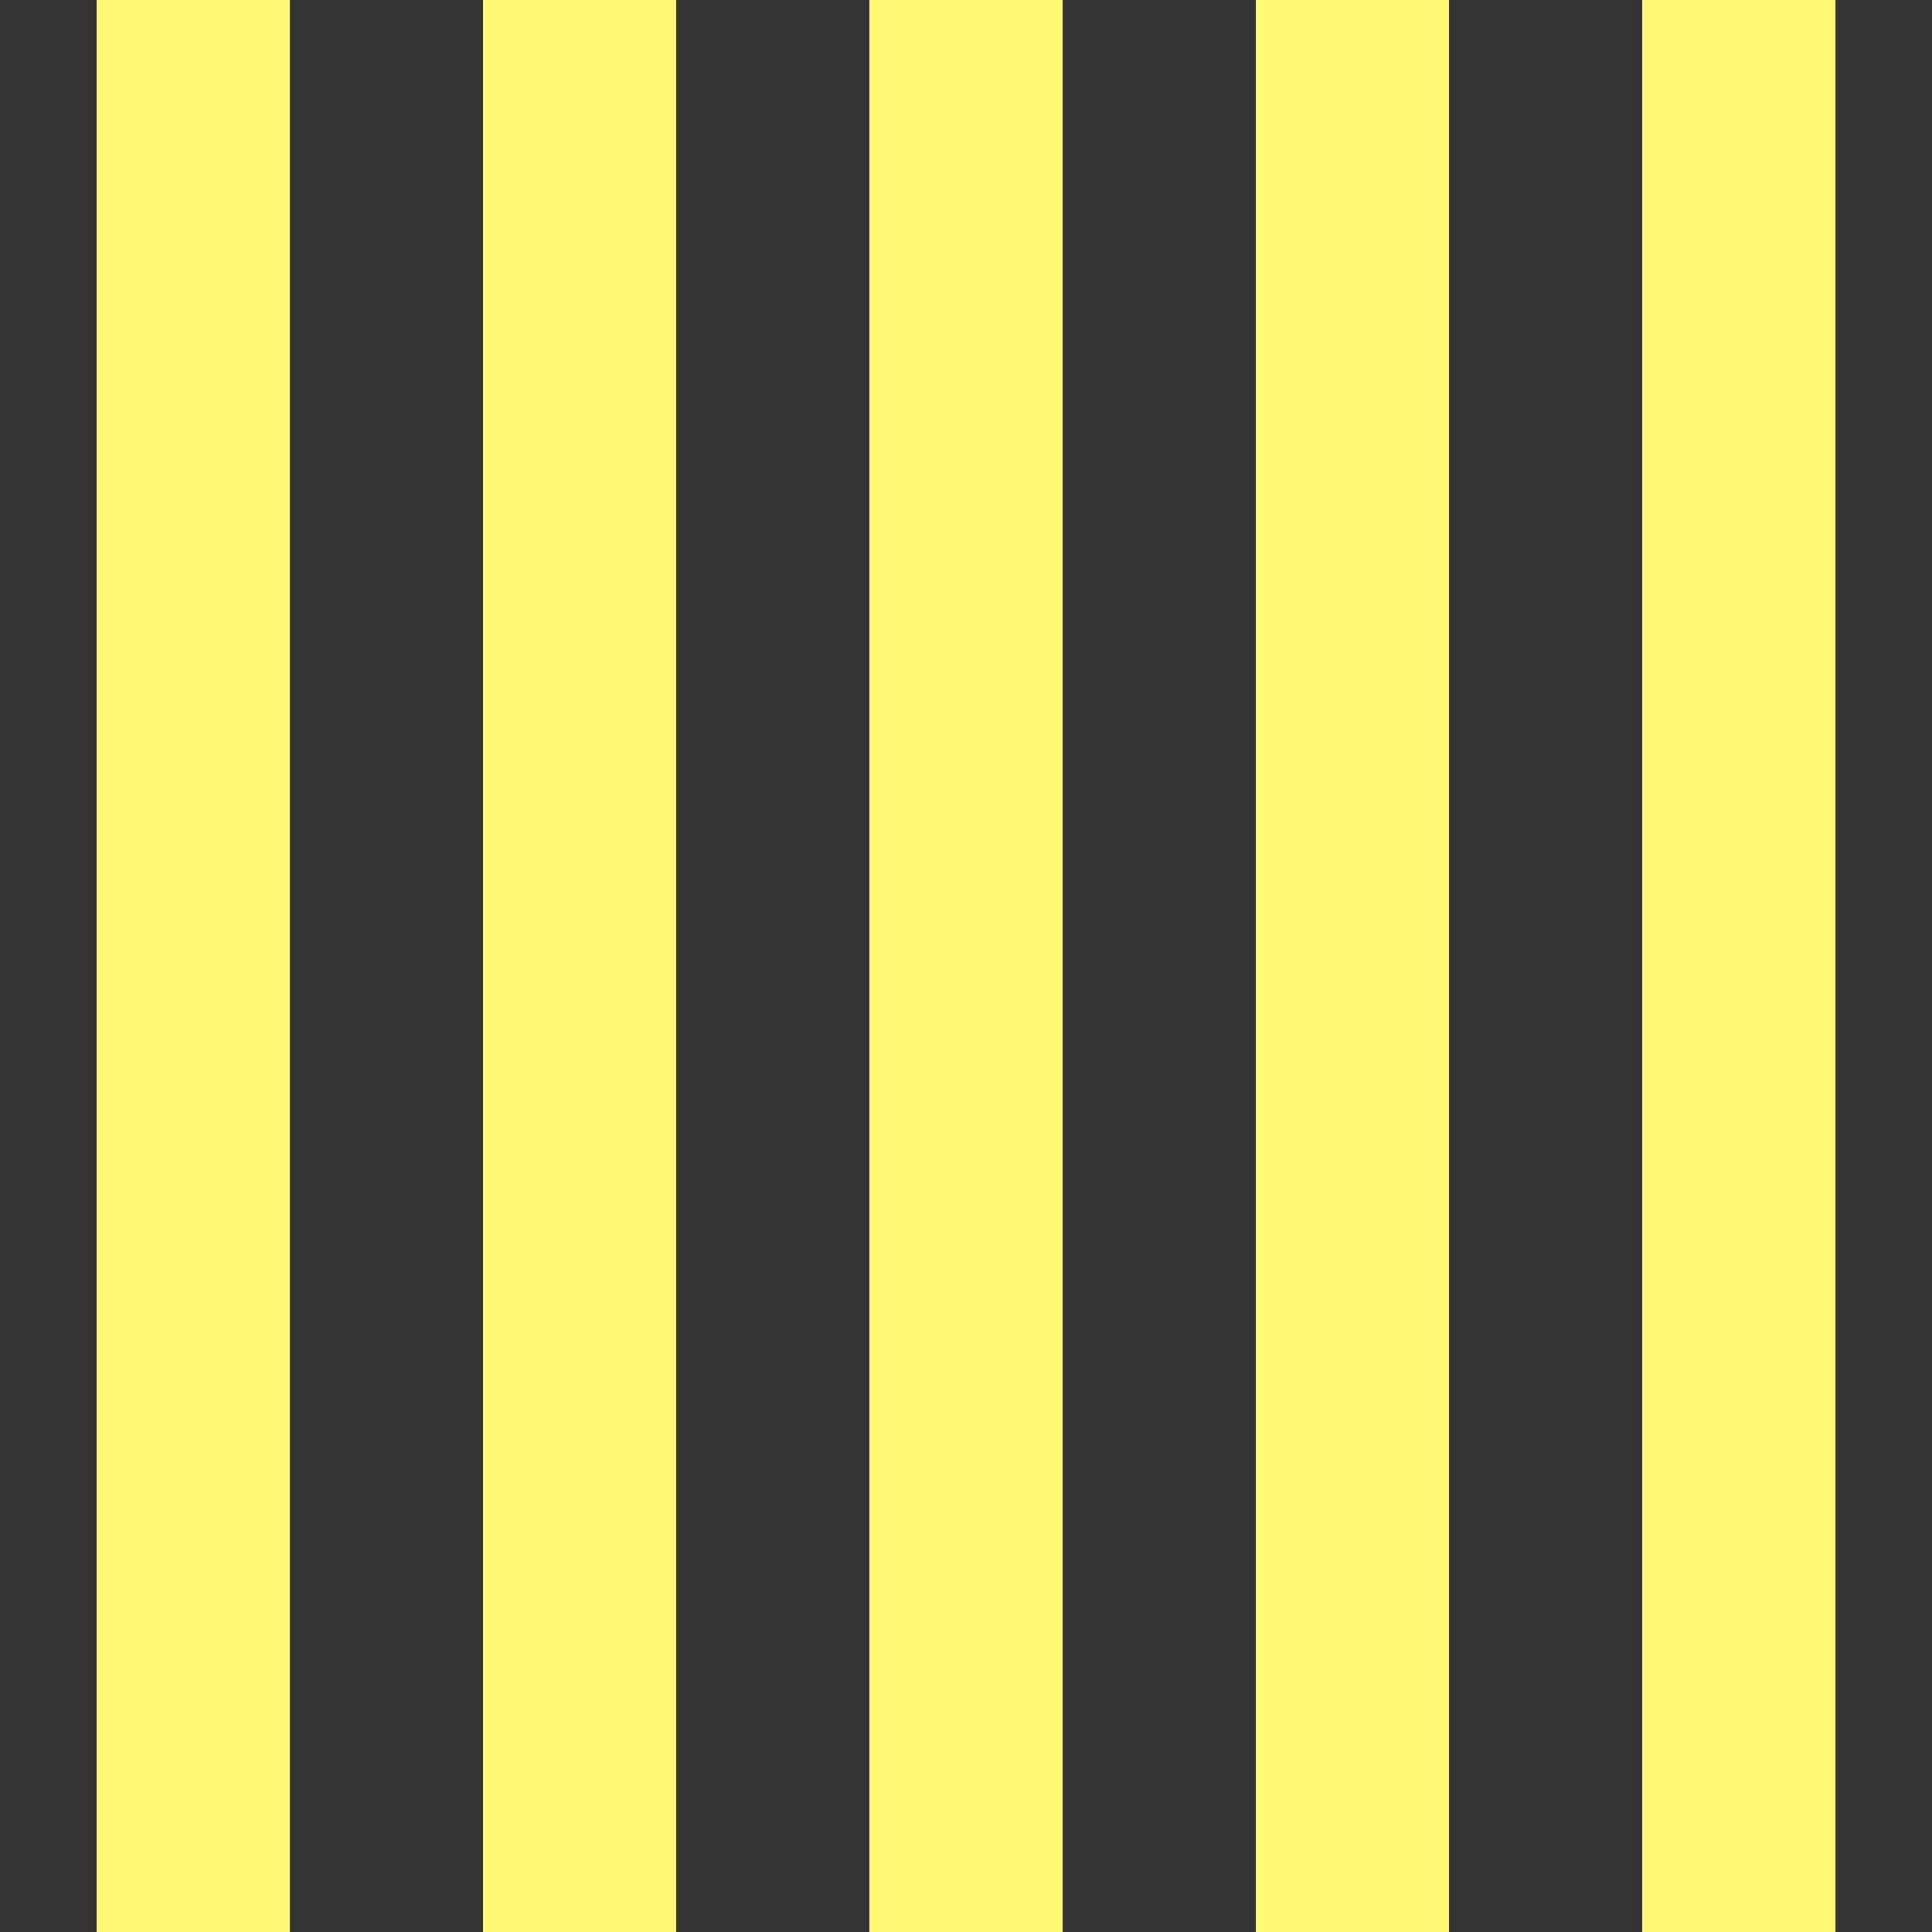
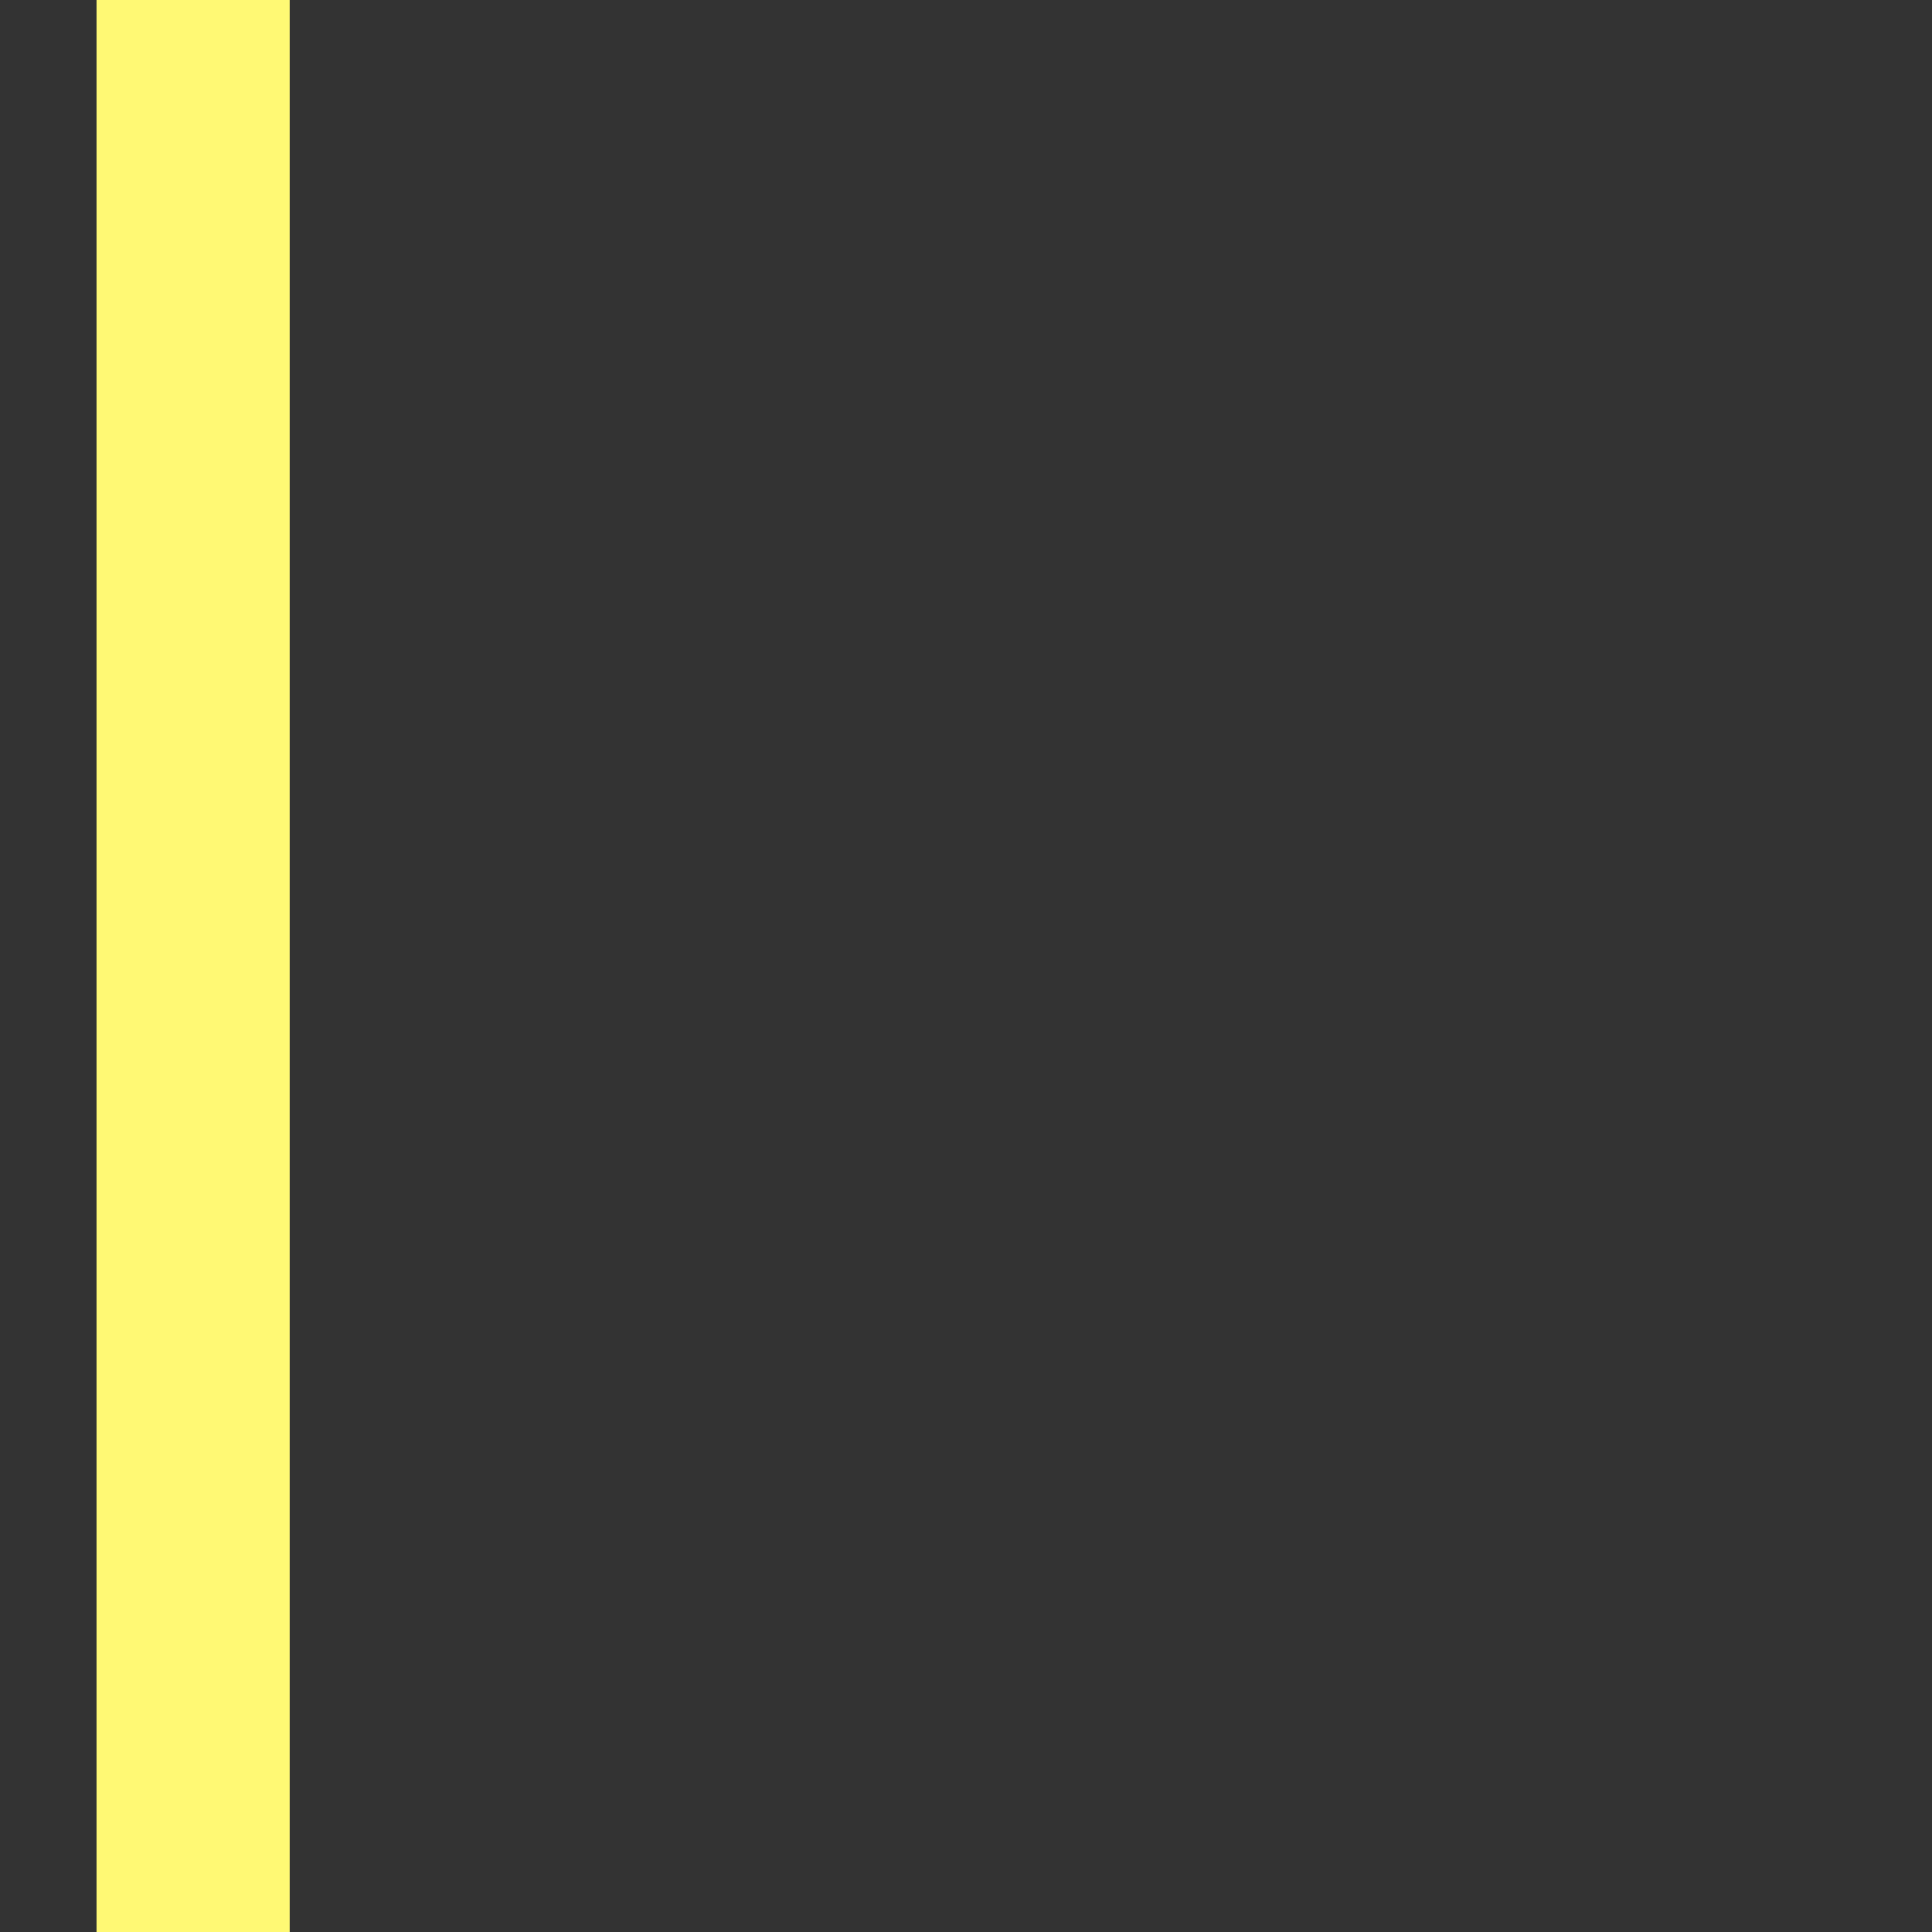
<svg xmlns="http://www.w3.org/2000/svg" xml:space="preserve" width="24in" height="24in" style="shape-rendering:geometricPrecision; text-rendering:geometricPrecision; image-rendering:optimizeQuality; fill-rule:evenodd; clip-rule:evenodd" viewBox="0 0 24 24">
  <rect x="0" y="0" width="24" height="24" fill="#333333" stroke="none" />
  <defs>
    <style type="text/css">
   
    .fil0 {fill:#FFF974}
   
  </style>
  </defs>
  <g id="Layer_x0020_1">
    <g id="_105120472">
      <rect id="_49801472" class="fil0" x="1.2" width="2.4" height="24" />
-       <rect id="_49801560" class="fil0" x="6" width="2.4" height="24" />
-       <rect id="_49801648" class="fil0" x="10.8" width="2.4" height="24" />
-       <rect id="_49801736" class="fil0" x="15.6" width="2.4" height="24" />
-       <rect id="_49801824" class="fil0" x="20.4" width="2.4" height="24" />
    </g>
  </g>
</svg>